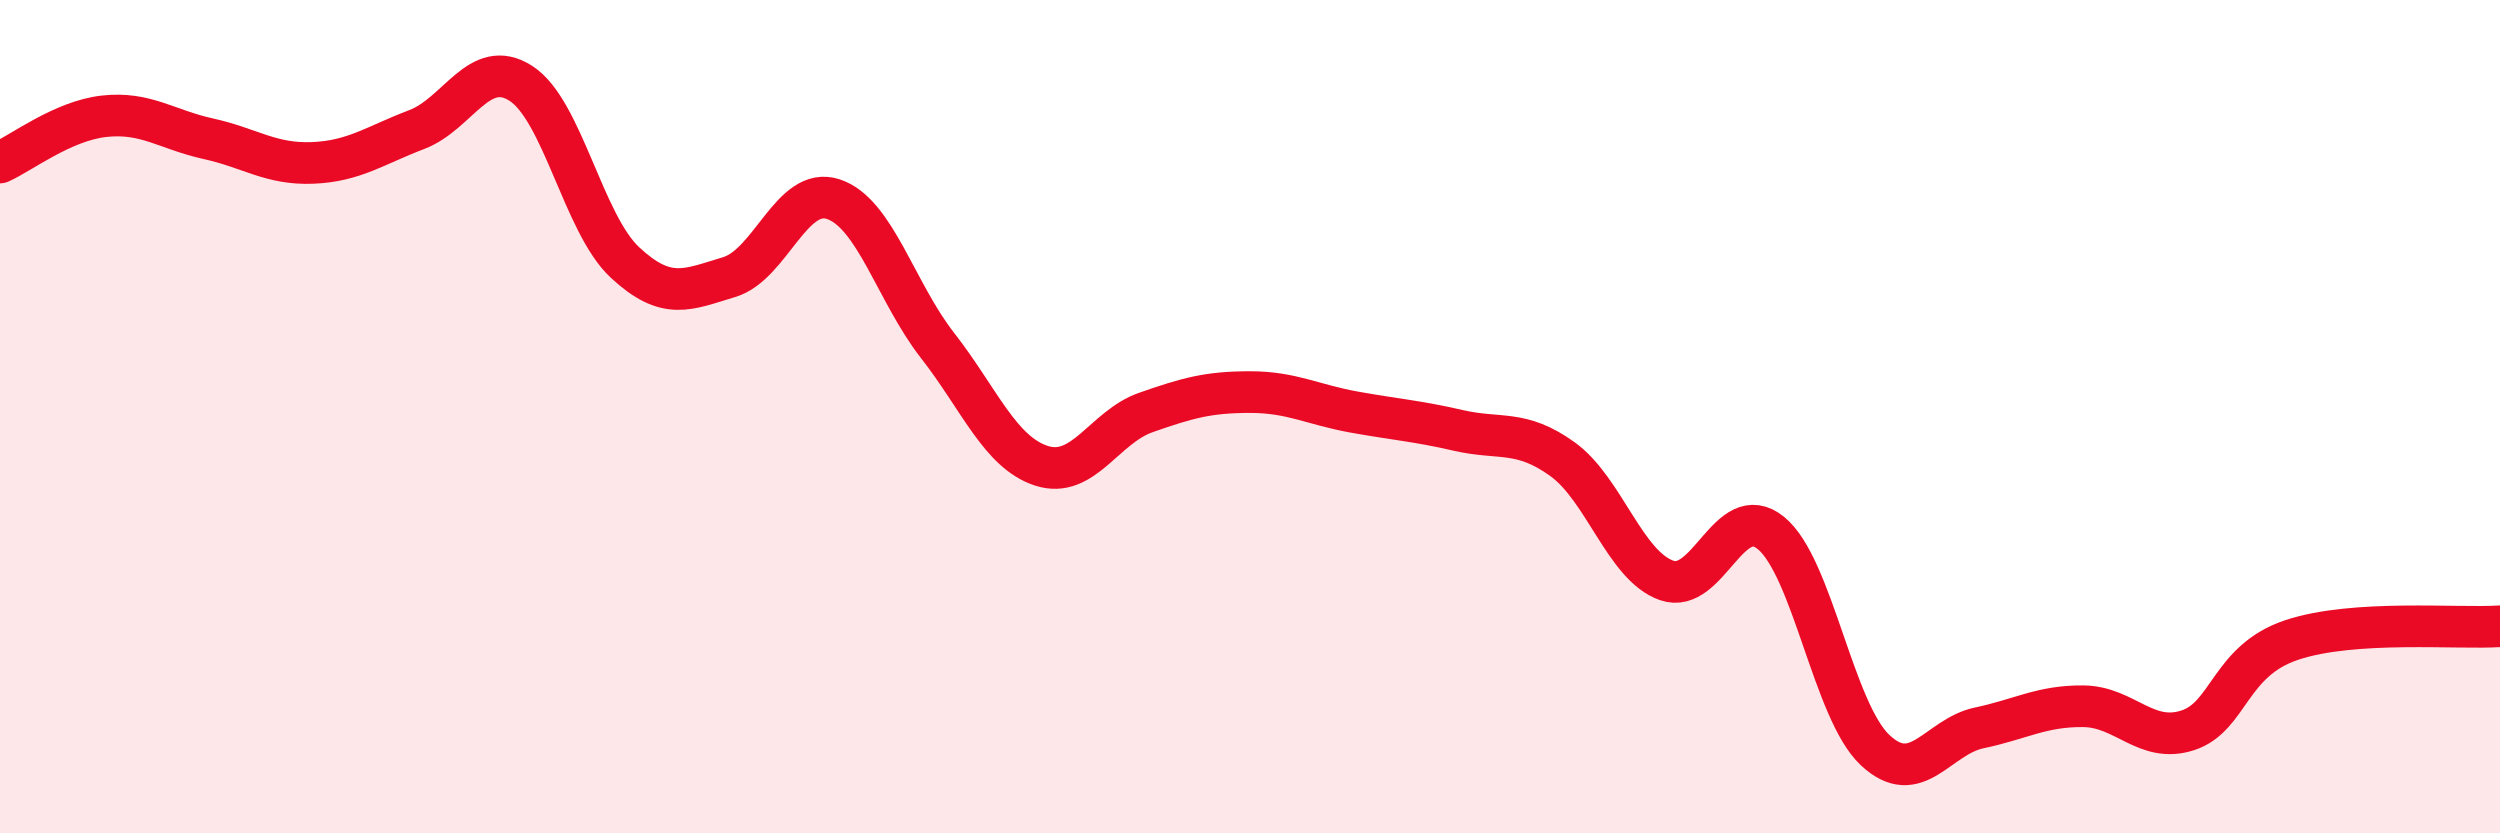
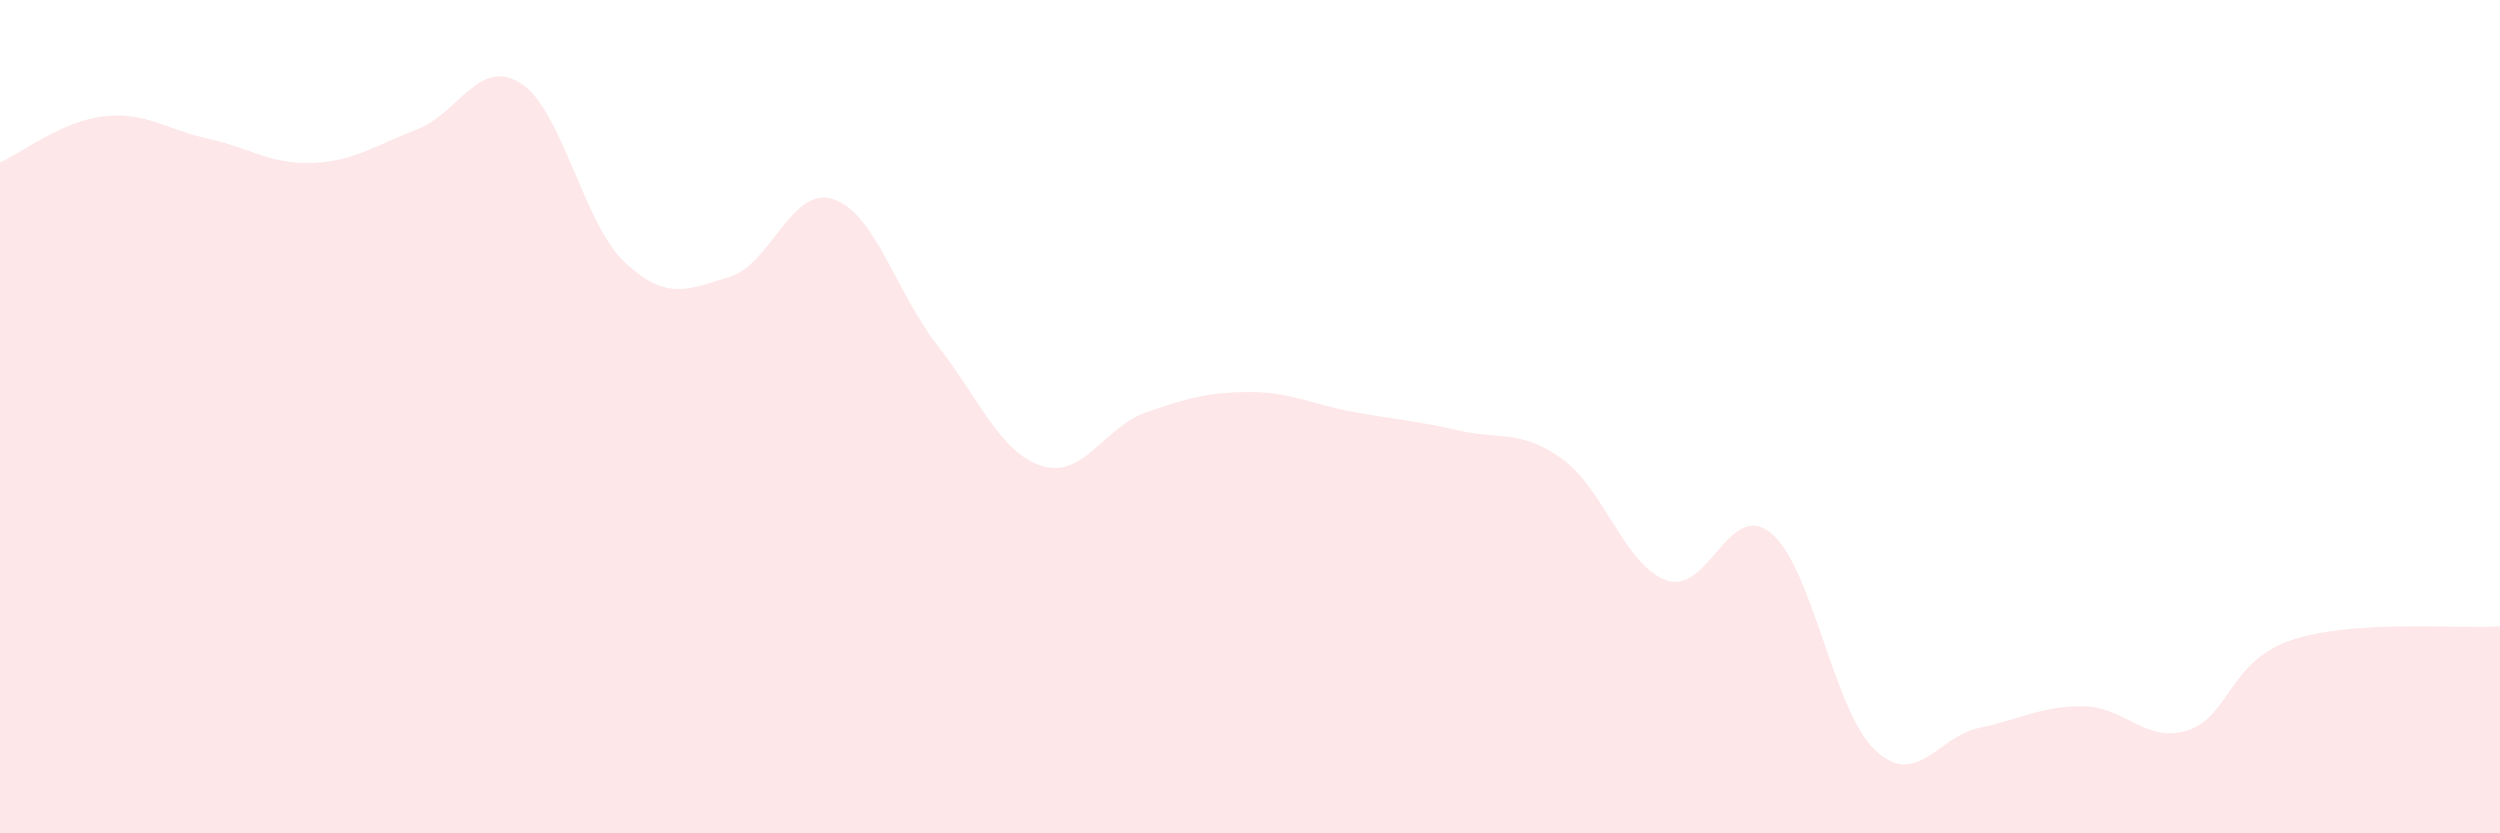
<svg xmlns="http://www.w3.org/2000/svg" width="60" height="20" viewBox="0 0 60 20">
  <path d="M 0,3.9 C 0.5,3.68 1.5,2.9 2.5,2.79 C 3.5,2.68 4,3.11 5,3.33 C 6,3.55 6.5,3.95 7.5,3.91 C 8.5,3.87 9,3.49 10,3.11 C 11,2.73 11.5,1.36 12.5,2 C 13.5,2.64 14,5.37 15,6.3 C 16,7.23 16.5,6.95 17.5,6.65 C 18.5,6.35 19,4.45 20,4.78 C 21,5.11 21.5,7.01 22.5,8.29 C 23.5,9.57 24,10.86 25,11.18 C 26,11.5 26.5,10.25 27.5,9.9 C 28.5,9.55 29,9.41 30,9.41 C 31,9.41 31.5,9.71 32.5,9.89 C 33.5,10.07 34,10.1 35,10.33 C 36,10.56 36.5,10.3 37.5,11.02 C 38.5,11.74 39,13.58 40,13.93 C 41,14.28 41.5,11.98 42.5,12.79 C 43.5,13.6 44,17.06 45,18 C 46,18.94 46.5,17.68 47.5,17.47 C 48.5,17.26 49,16.94 50,16.95 C 51,16.96 51.5,17.85 52.5,17.53 C 53.5,17.21 53.5,15.86 55,15.36 C 56.5,14.86 59,15.1 60,15.03L60 20L0 20Z" fill="#EB0A25" opacity="0.1" stroke-linecap="round" stroke-linejoin="round" />
-   <path d="M 0,3.9 C 0.5,3.68 1.5,2.9 2.5,2.79 C 3.5,2.68 4,3.11 5,3.33 C 6,3.55 6.5,3.95 7.5,3.91 C 8.5,3.87 9,3.49 10,3.11 C 11,2.73 11.5,1.36 12.5,2 C 13.5,2.64 14,5.37 15,6.3 C 16,7.23 16.5,6.95 17.5,6.65 C 18.5,6.35 19,4.45 20,4.78 C 21,5.11 21.5,7.01 22.5,8.29 C 23.5,9.57 24,10.86 25,11.18 C 26,11.5 26.5,10.25 27.5,9.9 C 28.5,9.55 29,9.41 30,9.41 C 31,9.41 31.5,9.71 32.5,9.89 C 33.5,10.07 34,10.1 35,10.33 C 36,10.56 36.5,10.3 37.5,11.02 C 38.5,11.74 39,13.58 40,13.93 C 41,14.28 41.5,11.98 42.5,12.79 C 43.5,13.6 44,17.06 45,18 C 46,18.94 46.5,17.68 47.5,17.47 C 48.5,17.26 49,16.94 50,16.95 C 51,16.96 51.5,17.85 52.5,17.53 C 53.5,17.21 53.5,15.86 55,15.36 C 56.5,14.86 59,15.1 60,15.03" stroke="#EB0A25" stroke-width="1" fill="none" stroke-linecap="round" stroke-linejoin="round" />
</svg>